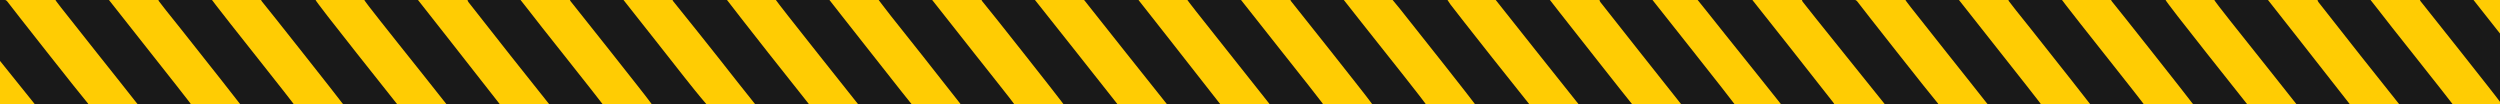
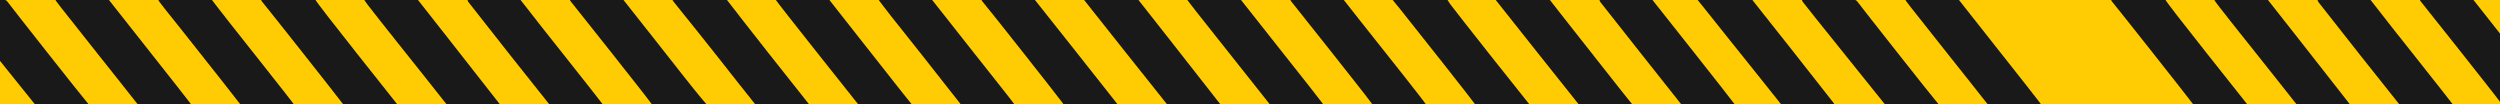
<svg xmlns="http://www.w3.org/2000/svg" width="1920" height="80" viewBox="0 0 1920 80" fill="none">
  <g clip-path="url(#clip0_2_24)">
    <rect width="1920" height="80" fill="#FFCC03" />
    <path d="M-36.2 1.533C-35.133 3 -20.333 21.533 -3.133 42.867L28.067 81.667H48.733C68.333 81.667 69.267 81.533 67.4 79.267C63.133 74.467 7.267 3.533 5.8 1.4C4.467 -0.733 1.933 -1 -16.867 -1C-37.4 -1 -37.933 -0.867 -36.2 1.533Z" fill="#191919" />
    <path d="M42.333 -0.333C42.333 0.067 49.4 9.133 58.067 19.933C66.6 30.867 81.267 49.133 90.333 60.6L107 81.667H127.4C147.533 81.667 147.8 81.667 145.933 79C144.867 77.533 130.333 59 113.533 37.8L83 -0.867L62.733 -1C51.533 -1 42.333 -0.733 42.333 -0.333Z" fill="#191919" />
    <path d="M121.8 0.6C122.467 1.533 130.067 11.4 139 22.333C147.8 33.4 161.933 51.267 170.333 61.933L185.667 81.533H206.067C217.133 81.667 226.333 81.4 226.333 81C226.333 80.733 213.533 64.333 197.933 44.733C182.333 25 167.8 6.733 165.8 3.933L162.067 -1H141.4C125.267 -1 121 -0.6 121.8 0.6Z" fill="#191919" />
    <path d="M201.267 1.267C204.467 5 260.467 75.8 262.6 78.867C264.6 81.667 265.533 81.667 285.267 81.4L305.8 81L274.067 41C256.6 19 242.333 0.6 242.333 -0.067C242.333 -0.6 232.6 -1 220.733 -1C200.333 -1 199.4 -0.867 201.267 1.267Z" fill="#191919" />
    <path d="M279.667 -0.2C279.667 0.2 285.267 7.533 292.067 16.067C298.867 24.733 313.4 42.867 324.333 56.6L344.2 81.667H364.733H385.133L377.4 71.8C373.133 66.333 358.6 47.8 345 30.467L320.333 -0.867L300.067 -1C288.867 -1 279.667 -0.6 279.667 -0.2Z" fill="#191919" />
    <path d="M359.8 1.667C360.867 3.133 375.533 21.667 392.333 43L423 81.533L443.4 81.667C459.4 81.667 463.667 81.267 462.867 80.067C462.2 79.133 450.333 63.933 436.333 46.333C422.333 28.733 408.2 10.867 405 6.6L399 -1H378.467C358.333 -1 358.067 -1 359.8 1.667Z" fill="#191919" />
    <path d="M437.933 0.6C438.733 1.533 452.2 18.467 467.933 38.333C483.533 58.067 497.667 75.933 499 77.933L501.667 81.533L522.733 81.667H543.933L538.067 74.733C534.733 70.867 519.933 52.2 505.133 33.267L478.067 -1H457.4C441 -1 437 -0.6 437.933 0.6Z" fill="#191919" />
    <path d="M517.267 1.267C519.933 4.467 548.6 40.2 566.733 63.4L581.267 81.667H601.933H622.6L618.6 76.6C597 49.4 579.667 27.533 569.667 14.6L557.667 -0.867H536.467C516.333 -1 515.4 -0.867 517.267 1.267Z" fill="#191919" />
    <path d="M595.933 0.067C596.2 0.733 610.733 19.267 628.333 41.4L660.333 81.667H680.867C697 81.667 701 81.267 700.067 79.933C699.267 79.133 689.267 66.333 677.667 51.667C666.067 37 652.067 19.133 646.467 12.067L636.333 -0.867L615.933 -1C604.6 -1 595.667 -0.467 595.933 0.067Z" fill="#191919" />
    <path d="M677.8 3.933C679.933 6.733 687.533 16.6 695 25.8C702.333 35 715.267 51.267 723.667 62.067L739 81.533H759.4C770.467 81.667 779.667 81.4 779.667 81.133C779.667 80.733 772.6 71.533 763.933 60.733C755.267 49.933 740.867 31.533 731.667 19.933L715.133 -1H694.6H674.067L677.8 3.933Z" fill="#191919" />
    <path d="M754.6 1.267C759.667 7.133 814.333 76.467 815.933 78.867C817.533 81.533 818.867 81.667 838.6 81.667H859.533L826.867 40.333L794.067 -1H773.267C753.667 -1 752.733 -0.867 754.6 1.267Z" fill="#191919" />
    <path d="M864.6 40.333L897.533 81.667H917.933H938.467L930.733 71.8C926.467 66.333 911.933 47.8 898.333 30.467L873.667 -0.867H852.733L831.8 -1L864.6 40.333Z" fill="#191919" />
    <path d="M911.667 -0.333C911.667 -0.067 922.6 13.934 935.933 30.6C949.267 47.4 963.8 65.667 968.2 71.267L976.333 81.534H996.867C1016.87 81.667 1017.27 81.667 1015.53 79.133C1014.47 77.667 999.933 59 983 37.8L952.333 -1H932.067C920.867 -1 911.667 -0.733 911.667 -0.333Z" fill="#191919" />
    <path d="M991.267 0.6C992.067 1.533 1005.53 18.467 1021.27 38.333C1036.87 58.067 1051 75.933 1052.33 77.933L1055 81.533L1075.4 81.667C1086.47 81.667 1095.67 81.4 1095.67 81C1095.67 80.6 1087.67 70.2 1077.93 57.933C1068.2 45.667 1053.67 27.4 1045.67 17.267L1031.27 -1H1010.6C994.333 -1 990.333 -0.6 991.267 0.6Z" fill="#191919" />
    <path d="M1075 6.6C1090.07 25.4 1131.93 78.467 1132.87 80.067C1133.53 81.267 1138.87 81.667 1154.47 81.4L1175.27 81L1146.07 44.333C1130.07 24.2 1115.67 5.667 1113.93 3.4L1111 -1H1089.93H1068.73L1075 6.6Z" fill="#191919" />
-     <path d="M1180.73 40.333L1213.67 81.667H1234.2C1250.33 81.667 1254.33 81.267 1253.4 79.933C1252.6 79.133 1241.67 65.133 1228.87 49C1216.07 32.867 1202.07 15 1197.67 9.4L1189.67 -0.867L1168.73 -1H1147.93L1180.73 40.333Z" fill="#191919" />
+     <path d="M1180.73 40.333L1213.67 81.667H1234.2C1250.33 81.667 1254.33 81.267 1253.4 79.933C1252.6 79.133 1241.67 65.133 1228.87 49C1216.07 32.867 1202.07 15 1197.67 9.4L1189.67 -0.867L1168.73 -1H1147.93Z" fill="#191919" />
    <path d="M1229.13 1.667C1230.2 3 1244.87 21.667 1261.67 42.867L1292.33 81.533L1312.73 81.667C1328.73 81.667 1333 81.267 1332.2 80.067C1331.67 79.133 1317 60.467 1299.8 38.733L1268.33 -1H1247.8C1227.8 -1 1227.4 -1 1229.13 1.667Z" fill="#191919" />
    <path d="M1310.73 8.6C1315 13.933 1321.27 21.933 1324.87 26.333C1328.47 30.733 1339.93 45 1350.2 57.933L1369.13 81.667H1389.53C1409.93 81.667 1409.93 81.667 1408.07 78.867C1407 77.4 1392.33 58.867 1375.67 37.667L1345.13 -0.867H1324.07L1303 -1L1310.73 8.6Z" fill="#191919" />
    <path d="M1384.6 1.533C1385.67 3 1400.47 21.533 1417.67 42.867L1448.87 81.667H1469.53C1489.13 81.667 1490.07 81.533 1488.2 79.267C1483.93 74.467 1428.07 3.533 1426.6 1.4C1425.27 -0.733 1422.73 -1 1403.93 -1C1383.4 -1 1382.87 -0.867 1384.6 1.533Z" fill="#191919" />
    <path d="M1463.13 -0.333C1463.13 0.067 1470.2 9.133 1478.87 19.933C1487.4 30.867 1502.07 49.133 1511.13 60.6L1527.8 81.667H1548.2C1568.33 81.667 1568.6 81.667 1566.73 79C1565.67 77.533 1551.13 59 1534.33 37.8L1503.8 -0.867L1483.53 -1C1472.33 -1 1463.13 -0.733 1463.13 -0.333Z" fill="#191919" />
-     <path d="M1542.6 0.6C1543.27 1.533 1550.87 11.4 1559.8 22.333C1568.6 33.4 1582.73 51.267 1591.13 61.933L1606.47 81.533H1626.87C1637.93 81.667 1647.13 81.4 1647.13 81C1647.13 80.733 1634.33 64.333 1618.73 44.733C1603.13 25 1588.6 6.733 1586.6 3.933L1582.87 -1H1562.2C1546.07 -1 1541.8 -0.6 1542.6 0.6Z" fill="#191919" />
    <path d="M1622.07 1.267C1625.27 5 1681.27 75.8 1683.4 78.867C1685.4 81.667 1686.33 81.667 1706.07 81.4L1726.6 81L1694.87 41C1677.4 19 1663.13 0.6 1663.13 -0.067C1663.13 -0.6 1653.4 -1 1641.53 -1C1621.13 -1 1620.2 -0.867 1622.07 1.267Z" fill="#191919" />
    <path d="M1700.47 -0.2C1700.47 0.2 1706.07 7.533 1712.87 16.067C1719.67 24.733 1734.2 42.867 1745.13 56.6L1765 81.667H1785.53H1805.93L1798.2 71.8C1793.93 66.333 1779.4 47.8 1765.8 30.467L1741.13 -0.867L1720.87 -1C1709.67 -1 1700.47 -0.6 1700.47 -0.2Z" fill="#191919" />
    <path d="M1780.6 1.667C1781.67 3.133 1796.33 21.667 1813.13 43L1843.8 81.533L1864.2 81.667C1880.2 81.667 1884.47 81.267 1883.67 80.067C1883 79.133 1871.13 63.933 1857.13 46.333C1843.13 28.733 1829 10.867 1825.8 6.6L1819.8 -1H1799.27C1779.13 -1 1778.87 -1 1780.6 1.667Z" fill="#191919" />
    <path d="M1858.73 0.6C1859.53 1.533 1873 18.467 1888.73 38.333C1904.33 58.067 1918.47 75.933 1919.8 77.933L1922.47 81.533L1943.53 81.667H1964.73L1958.87 74.733C1955.53 70.867 1940.73 52.2 1925.93 33.267L1898.87 -1H1878.2C1861.8 -1 1857.8 -0.6 1858.73 0.6Z" fill="#191919" />
  </g>
  <defs>
    <clipPath id="clip0_2_24">
      <rect width="1920" height="80" fill="white" />
    </clipPath>
  </defs>
</svg>